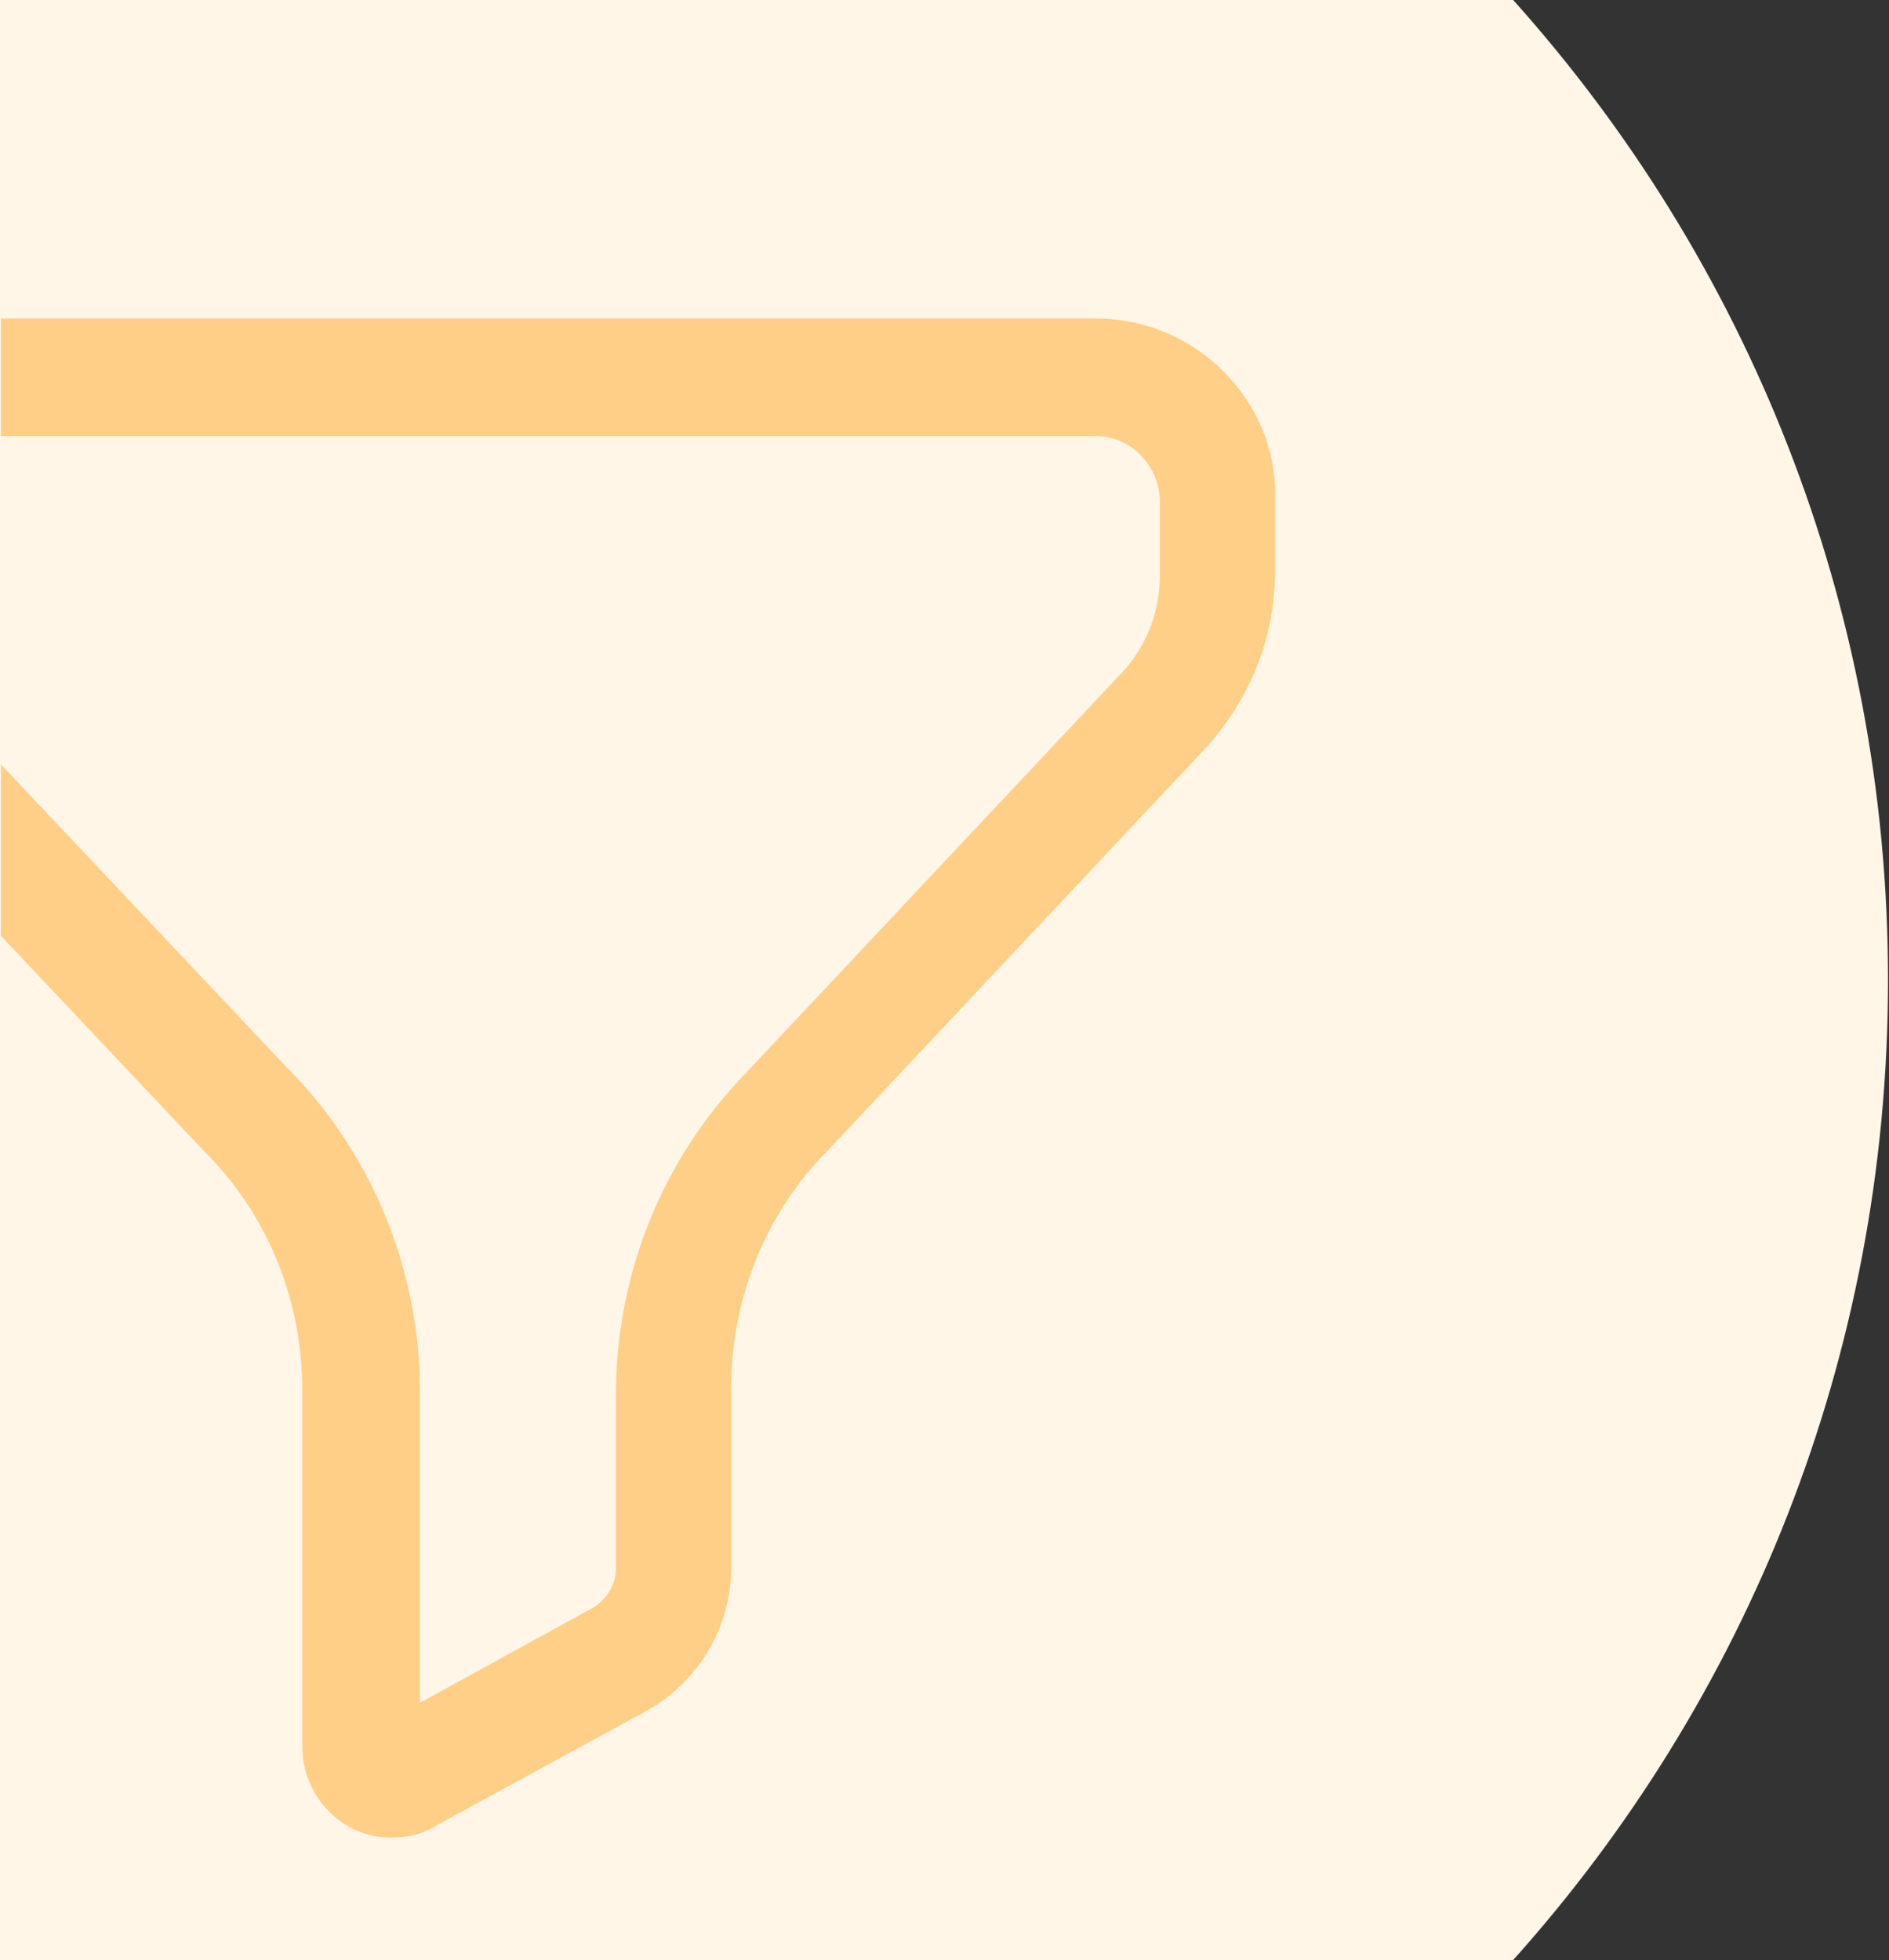
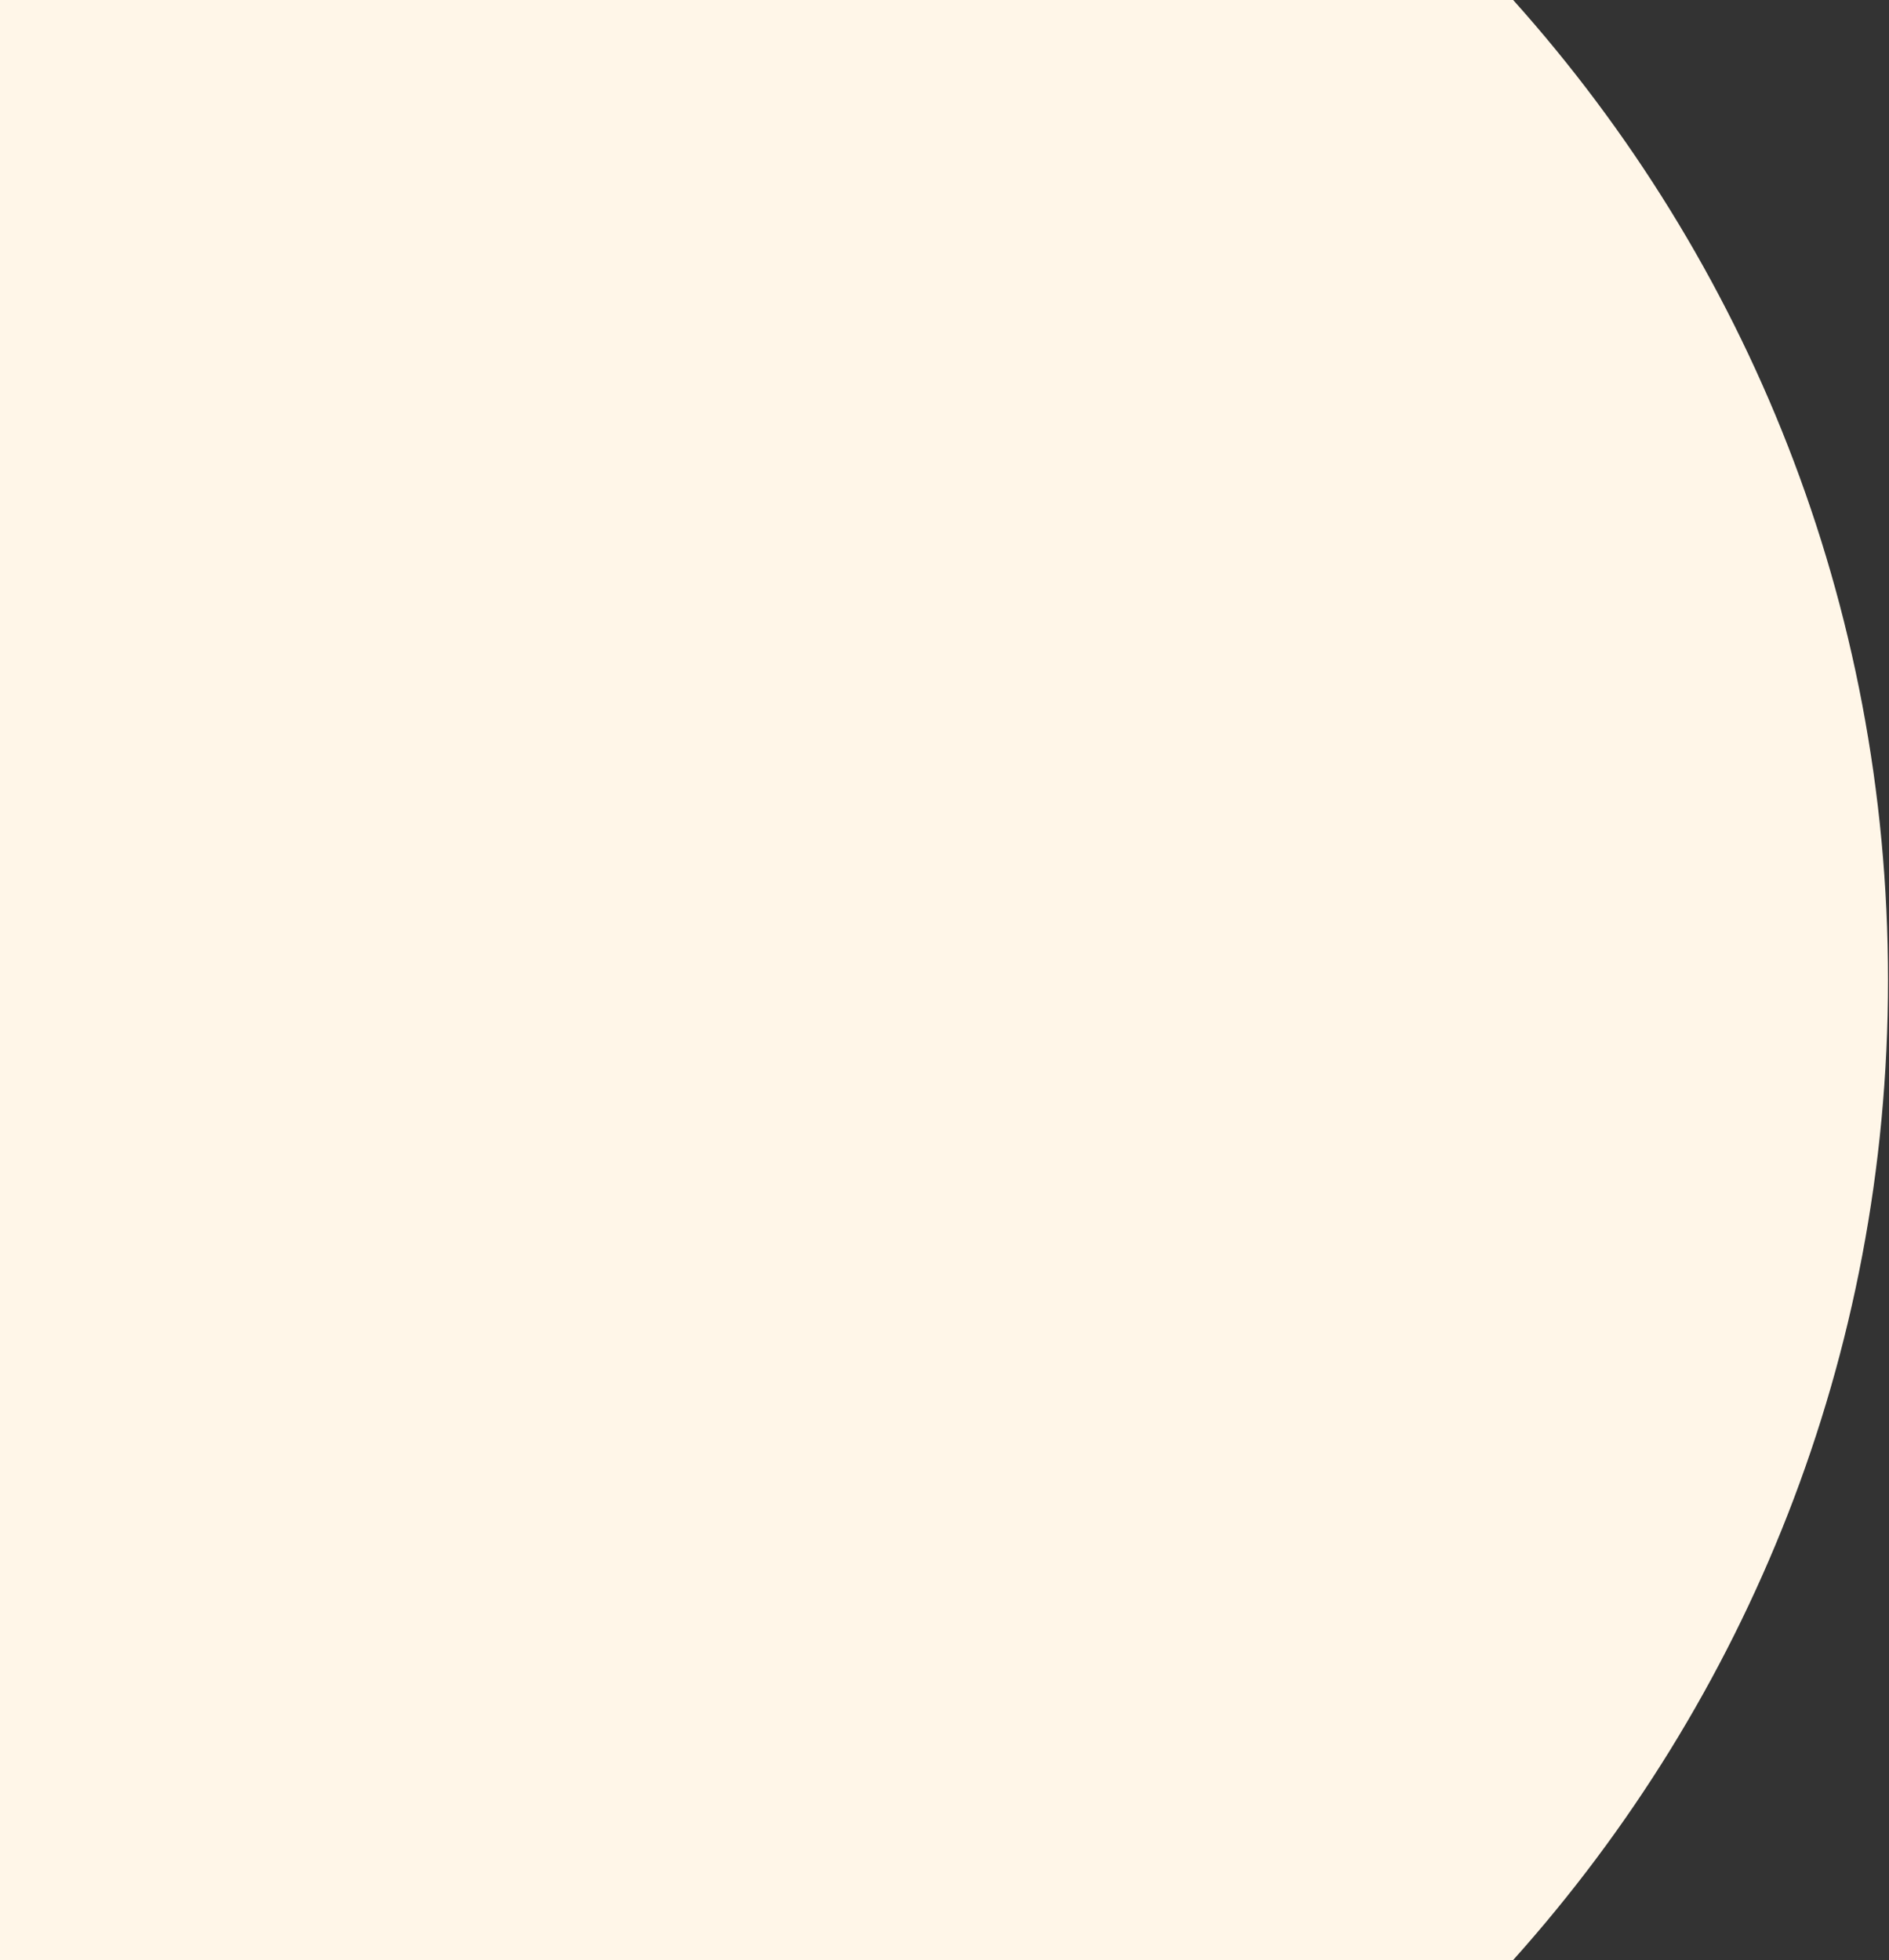
<svg xmlns="http://www.w3.org/2000/svg" version="1.1" id="Layer_1" x="0px" y="0px" viewBox="0 0 77.1 80" style="enable-background:new 0 0 77.1 80;" xml:space="preserve">
  <rect x="0" y="0" width="77.1" height="80" fill="#333333" stroke="none" />
  <style type="text/css">
	.st0{fill:#FFF6E8;}
	.st1{fill-rule:evenodd;clip-rule:evenodd;fill:#FFCF87;}
</style>
  <g transform="translate(104.07)">
    <g transform="translate(-43.21 -32.565)">
      <g transform="translate(0 12.565)">
        <path class="st0" d="M16.2,60c0,15.4-5.8,29.4-15.3,40h-61.8V20H0.9C10.4,30.6,16.2,44.6,16.2,60z" />
        <g transform="translate(31.28 31)">
          <g transform="translate(2 2)">
-             <path class="st1" d="M-49.4,0h-44.7v4.8h44.7c1.4,0,2.6,1.2,2.6,2.7v3c0,1.4-0.5,2.8-1.5,3.9l-15.4,16.4       c-3.4,3.5-5.3,8.2-5.3,13.1V51c0,0.6-0.3,1.2-0.9,1.6l-7.1,3.9V43.8c0-4.9-1.9-9.6-5.3-13.1c-0.1-0.1-0.1-0.1-0.2-0.2       l-11.6-12.3v7l8.3,8.8c0.1,0.1,0.1,0.1,0.2,0.2c2.5,2.6,3.8,6,3.8,9.6v14.5c0,2,1.6,3.7,3.6,3.7c0.6,0,1.2-0.1,1.7-0.4l8.8-4.8       c2.1-1.2,3.4-3.4,3.4-5.8v-7.3c0-3.7,1.4-7.2,4-9.8l15.4-16.4c1.8-2,2.8-4.5,2.8-7.2v-3C-42,3.4-45.3,0-49.4,0z" />
-           </g>
+             </g>
        </g>
      </g>
    </g>
  </g>
</svg>